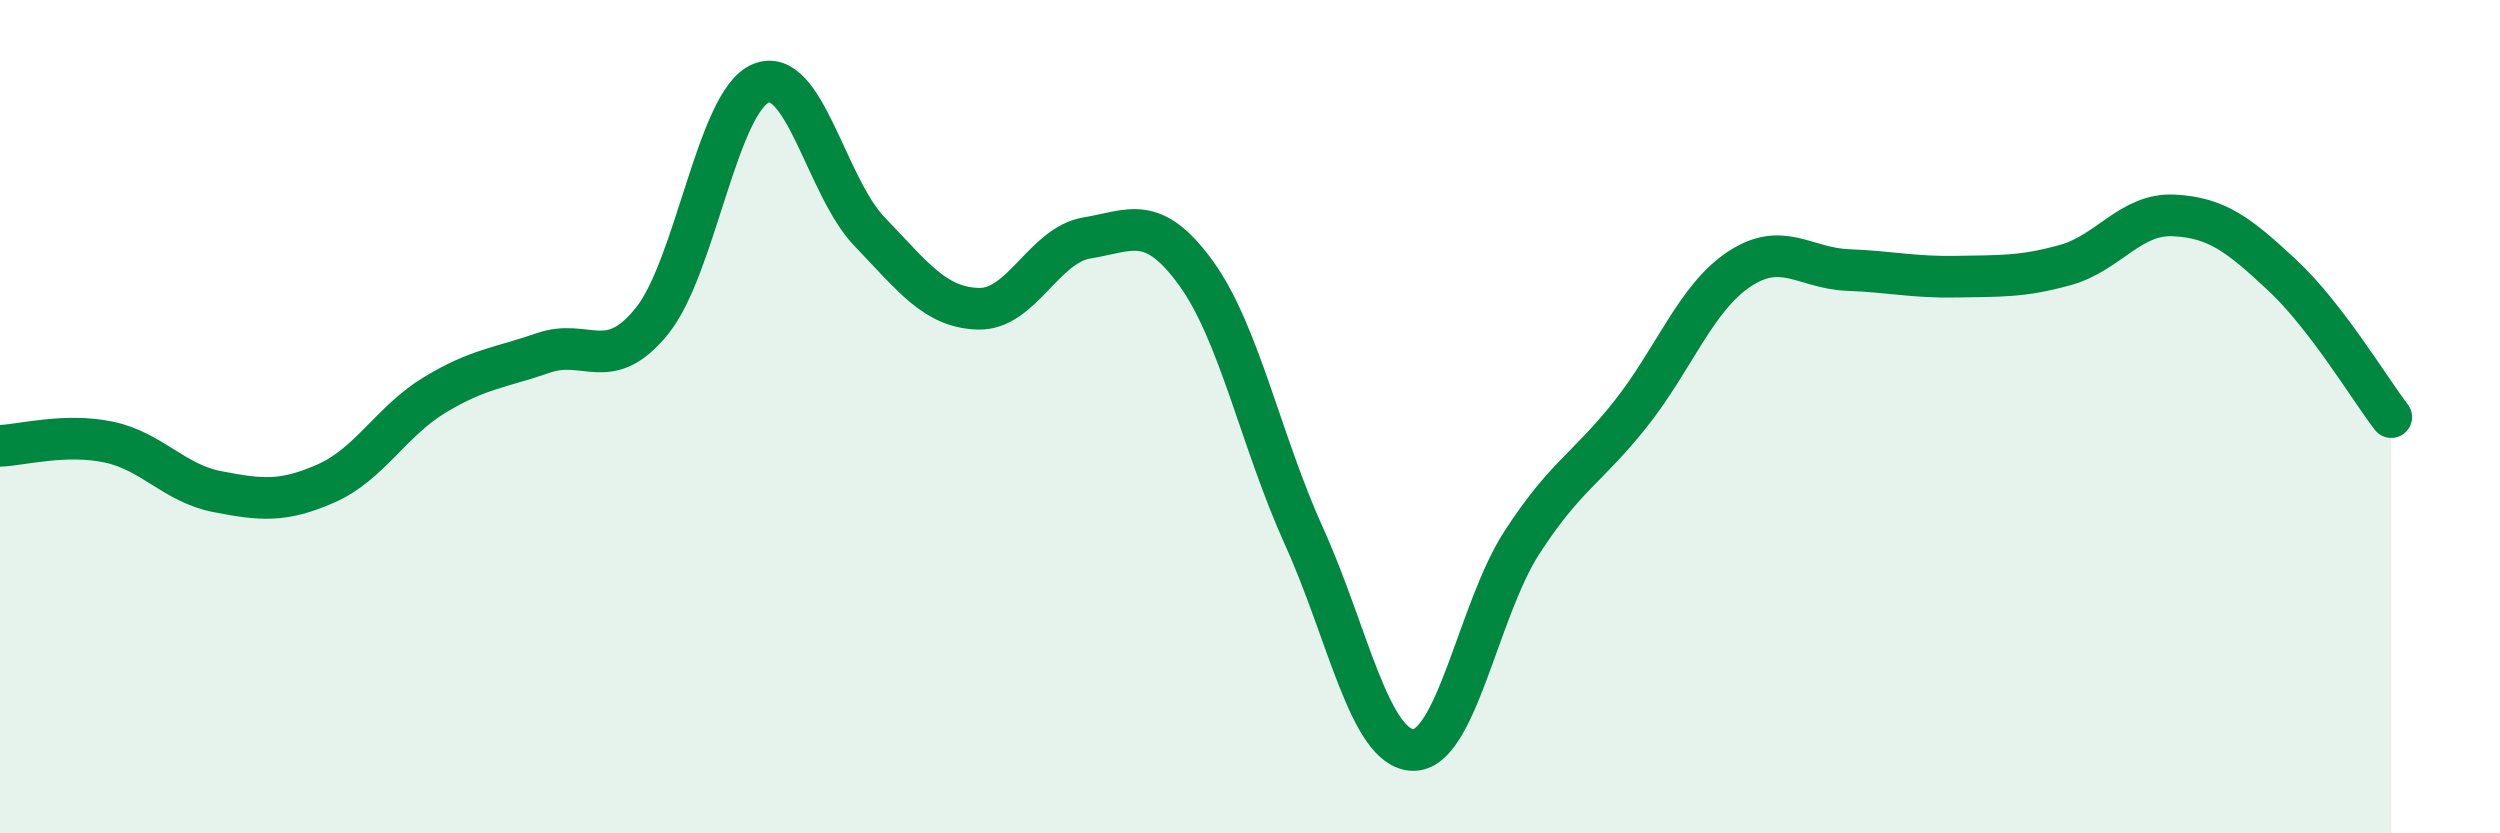
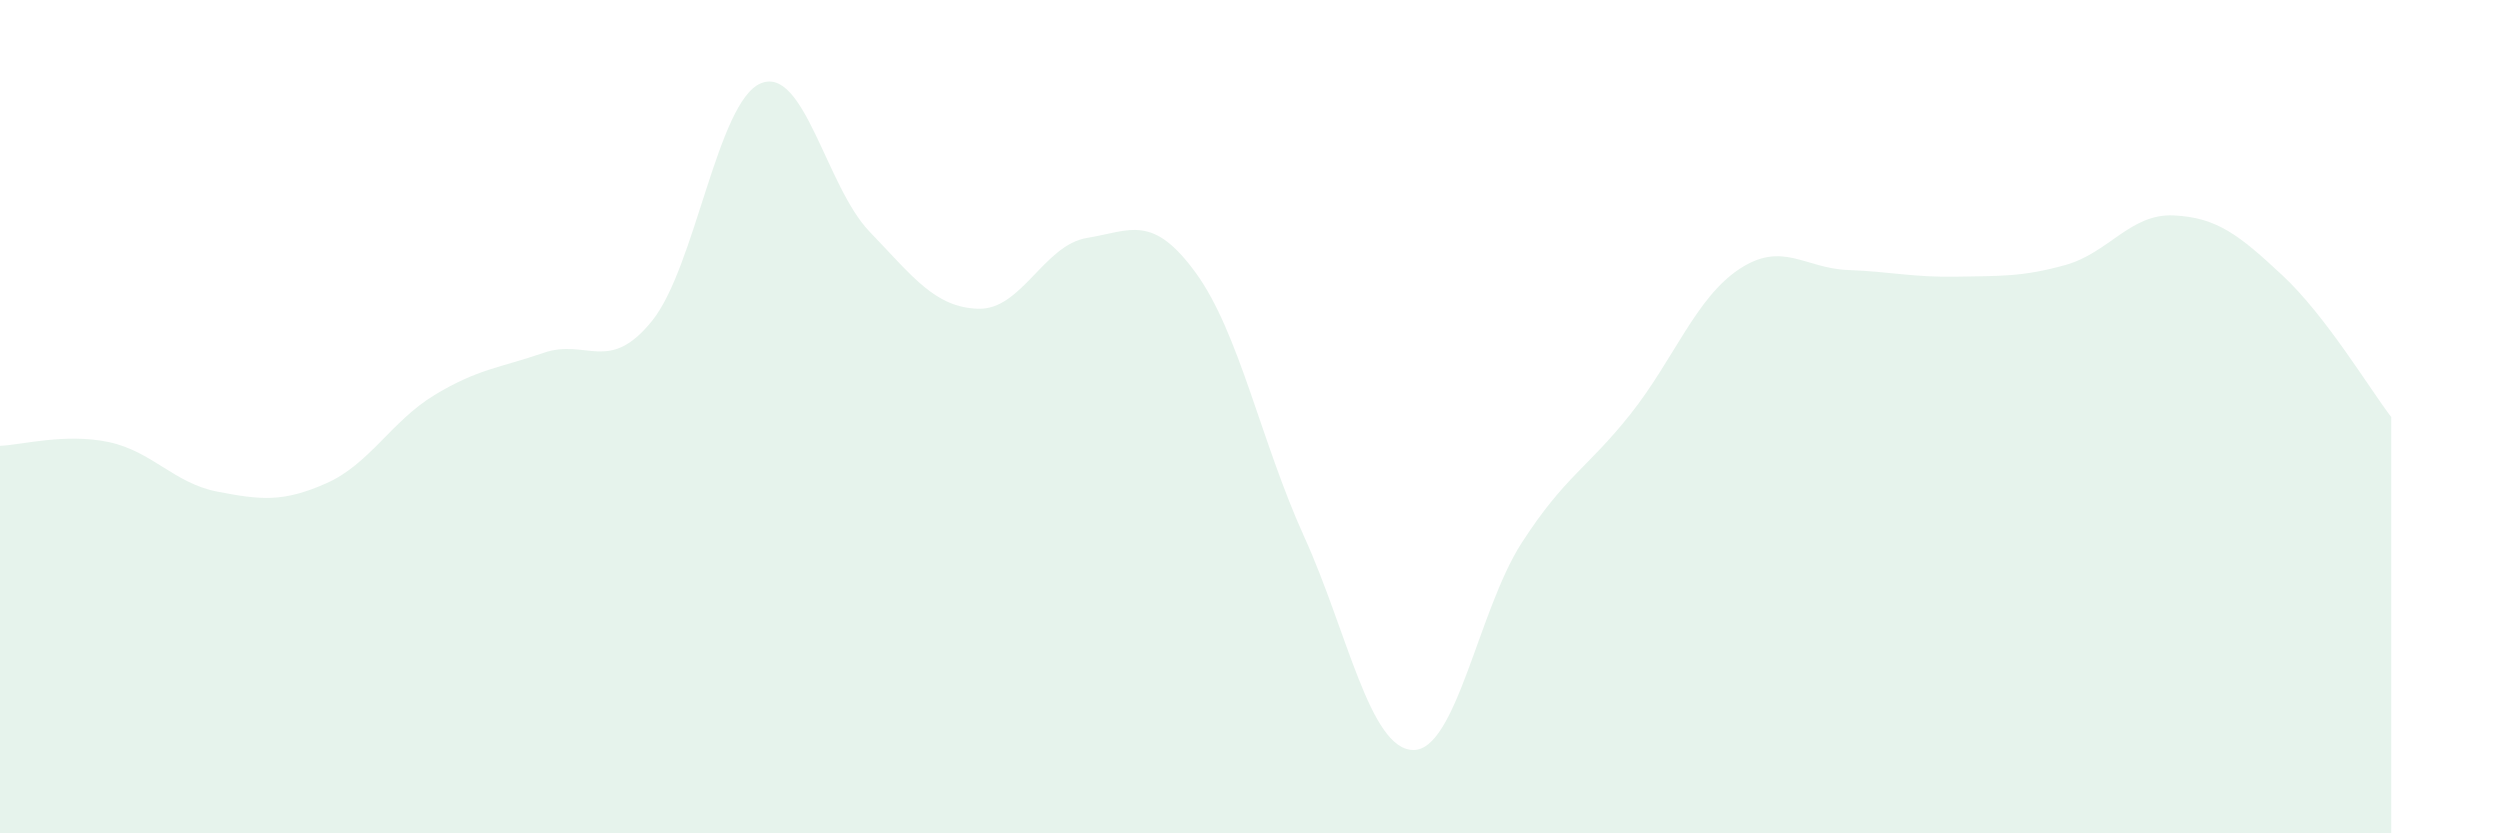
<svg xmlns="http://www.w3.org/2000/svg" width="60" height="20" viewBox="0 0 60 20">
  <path d="M 0,10.7 C 0.52,10.68 1.57,10.39 2.61,10.61 C 3.65,10.83 4.18,11.6 5.22,11.8 C 6.26,12 6.79,12.06 7.83,11.6 C 8.87,11.14 9.39,10.11 10.43,9.48 C 11.47,8.85 12,8.83 13.04,8.47 C 14.08,8.11 14.61,8.99 15.65,7.7 C 16.69,6.41 17.22,2.43 18.26,2 C 19.3,1.57 19.83,4.48 20.87,5.56 C 21.91,6.64 22.44,7.38 23.48,7.41 C 24.52,7.44 25.05,5.88 26.09,5.71 C 27.13,5.54 27.66,5.12 28.7,6.55 C 29.74,7.98 30.26,10.59 31.3,12.88 C 32.34,15.17 32.87,17.97 33.91,18 C 34.95,18.03 35.48,14.64 36.52,13.03 C 37.56,11.42 38.09,11.25 39.13,9.94 C 40.17,8.63 40.7,7.15 41.74,6.46 C 42.78,5.77 43.31,6.44 44.35,6.48 C 45.39,6.52 45.92,6.66 46.96,6.64 C 48,6.62 48.53,6.65 49.57,6.36 C 50.61,6.07 51.13,5.12 52.17,5.17 C 53.21,5.22 53.74,5.64 54.78,6.61 C 55.82,7.58 56.87,9.33 57.39,10.01L57.39 20L0 20Z" fill="#008740" opacity="0.1" stroke-linecap="round" stroke-linejoin="round" />
-   <path d="M 0,10.7 C 0.52,10.68 1.57,10.39 2.61,10.61 C 3.65,10.83 4.18,11.6 5.22,11.8 C 6.26,12 6.79,12.06 7.83,11.6 C 8.87,11.14 9.39,10.11 10.43,9.48 C 11.47,8.85 12,8.83 13.04,8.47 C 14.08,8.11 14.61,8.99 15.65,7.7 C 16.69,6.41 17.22,2.43 18.26,2 C 19.3,1.57 19.83,4.48 20.87,5.56 C 21.91,6.64 22.44,7.38 23.48,7.41 C 24.52,7.44 25.05,5.88 26.09,5.71 C 27.13,5.54 27.66,5.12 28.7,6.55 C 29.74,7.98 30.26,10.59 31.3,12.88 C 32.34,15.17 32.87,17.97 33.91,18 C 34.95,18.03 35.48,14.64 36.52,13.03 C 37.56,11.42 38.09,11.25 39.13,9.94 C 40.17,8.63 40.7,7.15 41.74,6.46 C 42.78,5.77 43.31,6.44 44.35,6.48 C 45.39,6.52 45.92,6.66 46.96,6.64 C 48,6.62 48.53,6.65 49.57,6.36 C 50.61,6.07 51.13,5.12 52.17,5.17 C 53.21,5.22 53.74,5.64 54.78,6.61 C 55.82,7.58 56.87,9.33 57.39,10.01" stroke="#008740" stroke-width="1" fill="none" stroke-linecap="round" stroke-linejoin="round" />
</svg>